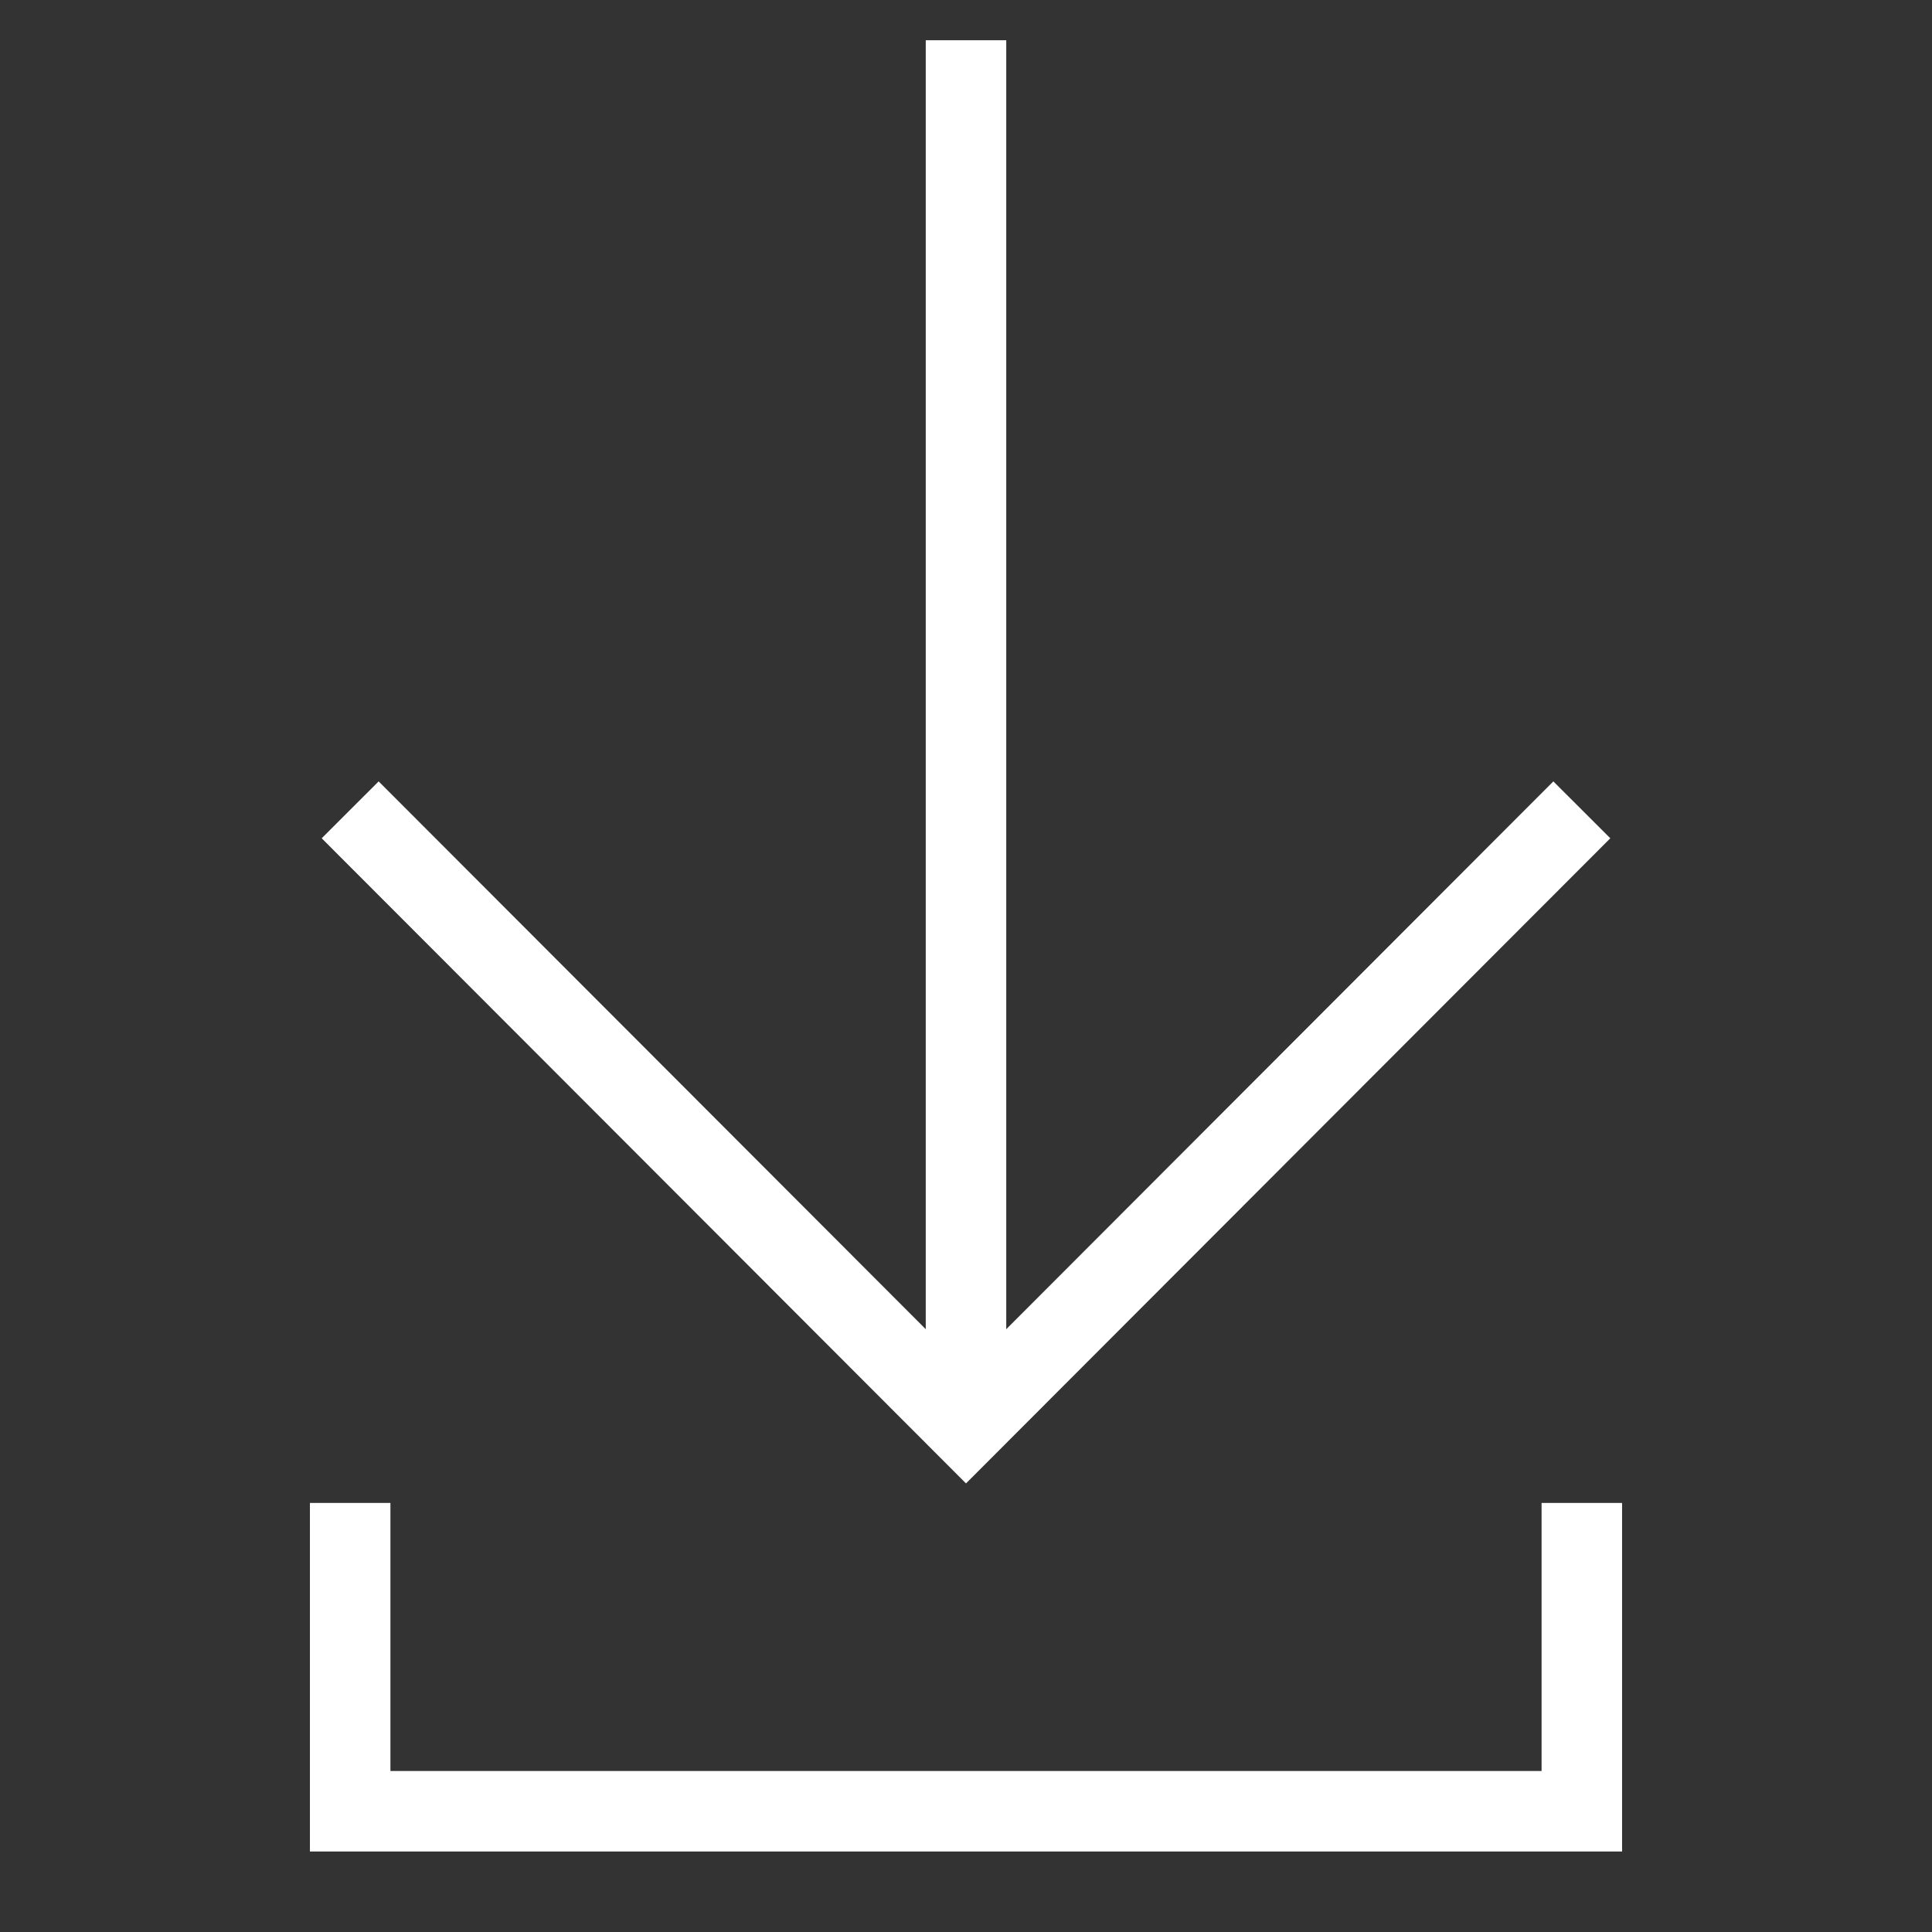
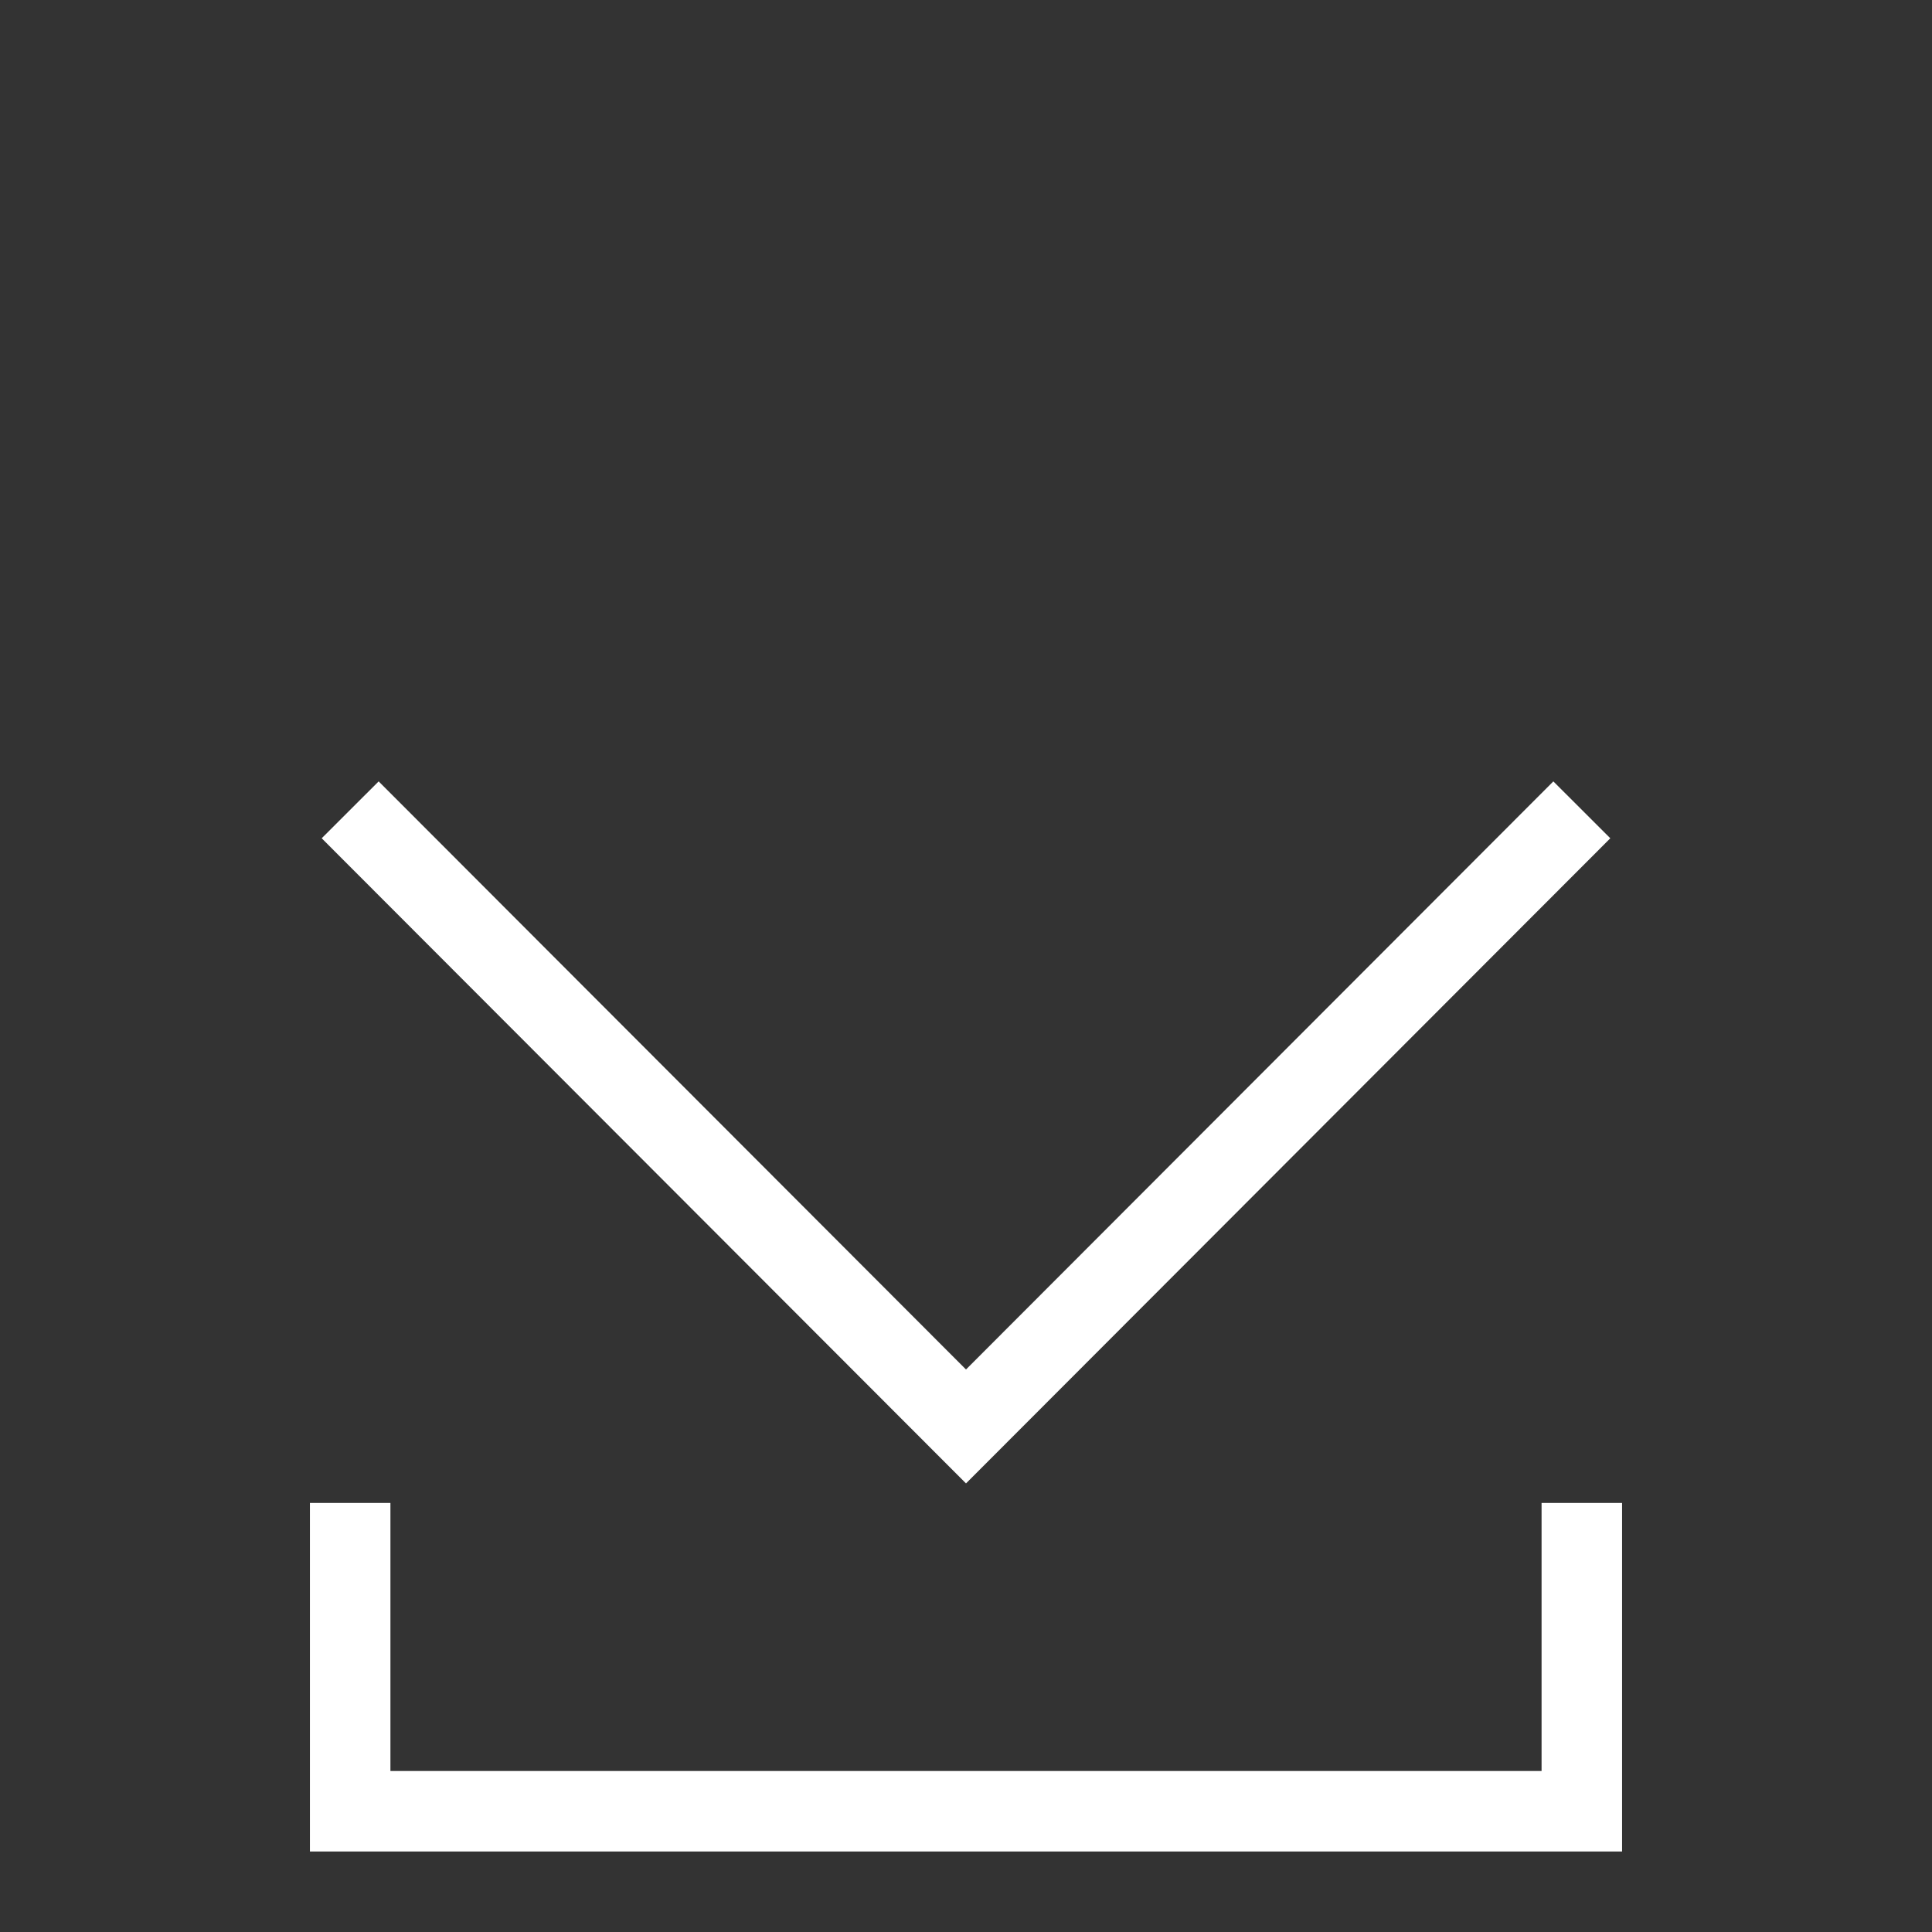
<svg xmlns="http://www.w3.org/2000/svg" id="Layer_1" data-name="Layer 1" viewBox="0 0 24 24" stroke-width="1" width="24" height="24" color="#FFFFFF">
  <rect x="0" y="0" width="24" height="24" fill="#333333" stroke="none" />
  <defs>
    <style>.cls-63ce7424ea57ea6c83800558-1{fill:none;stroke:currentColor;stroke-miterlimit:10;}</style>
  </defs>
-   <line class="cls-63ce7424ea57ea6c83800558-1" x1="12" y1="17.72" x2="12" y2="0.5" />
  <polyline class="cls-63ce7424ea57ea6c83800558-1" points="4.35 10.06 12 17.72 19.65 10.06" />
  <polyline class="cls-63ce7424ea57ea6c83800558-1" points="19.65 18.67 19.65 22.5 4.35 22.5 4.35 18.67" />
</svg>